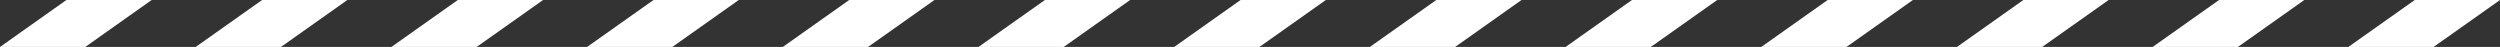
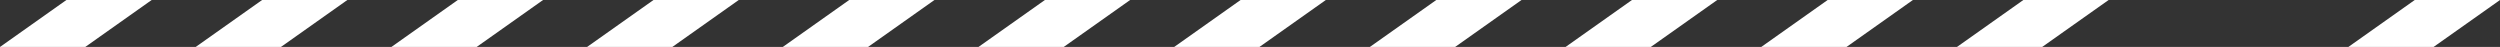
<svg xmlns="http://www.w3.org/2000/svg" id="B-streifen" viewBox="0 0 852.41 16.01">
  <rect x="0" y="0" width="852.41" height="16.01" fill="#333333" stroke="none" />
  <defs>
    <style>
      .cls-1 {
        fill: white;
        stroke-width: 0px;
      }
    </style>
  </defs>
  <g>
    <polygon class="cls-1" points="29.07 16.01 0 16.01 22.64 0 51.71 0 29.07 16.01" />
    <polygon class="cls-1" points="95.79 16.01 66.72 16.01 89.37 0 118.43 0 95.79 16.01" />
    <polygon class="cls-1" points="162.52 16.01 133.45 16.01 156.09 0 185.16 0 162.52 16.01" />
    <polygon class="cls-1" points="229.24 16.01 200.17 16.01 222.82 0 251.88 0 229.24 16.01" />
    <polygon class="cls-1" points="295.97 16.01 266.9 16.01 289.54 0 318.61 0 295.97 16.01" />
    <polygon class="cls-1" points="362.69 16.01 333.62 16.01 356.27 0 385.33 0 362.69 16.01" />
  </g>
  <g>
    <polygon class="cls-1" points="429.42 16.01 400.35 16.01 422.99 0 452.06 0 429.42 16.01" />
    <polygon class="cls-1" points="496.14 16.01 467.07 16.01 489.72 0 518.78 0 496.14 16.01" />
    <polygon class="cls-1" points="562.86 16.01 533.8 16.01 556.44 0 585.51 0 562.86 16.01" />
    <polygon class="cls-1" points="629.59 16.01 600.52 16.01 623.16 0 652.23 0 629.59 16.01" />
    <polygon class="cls-1" points="696.31 16.01 667.25 16.01 689.89 0 718.96 0 696.31 16.01" />
  </g>
  <g>
-     <polygon class="cls-1" points="763.04 16.01 733.97 16.01 756.61 0 785.68 0 763.04 16.01" />
    <polygon class="cls-1" points="829.76 16.01 800.7 16.01 823.34 0 852.41 0 829.76 16.01" />
  </g>
</svg>